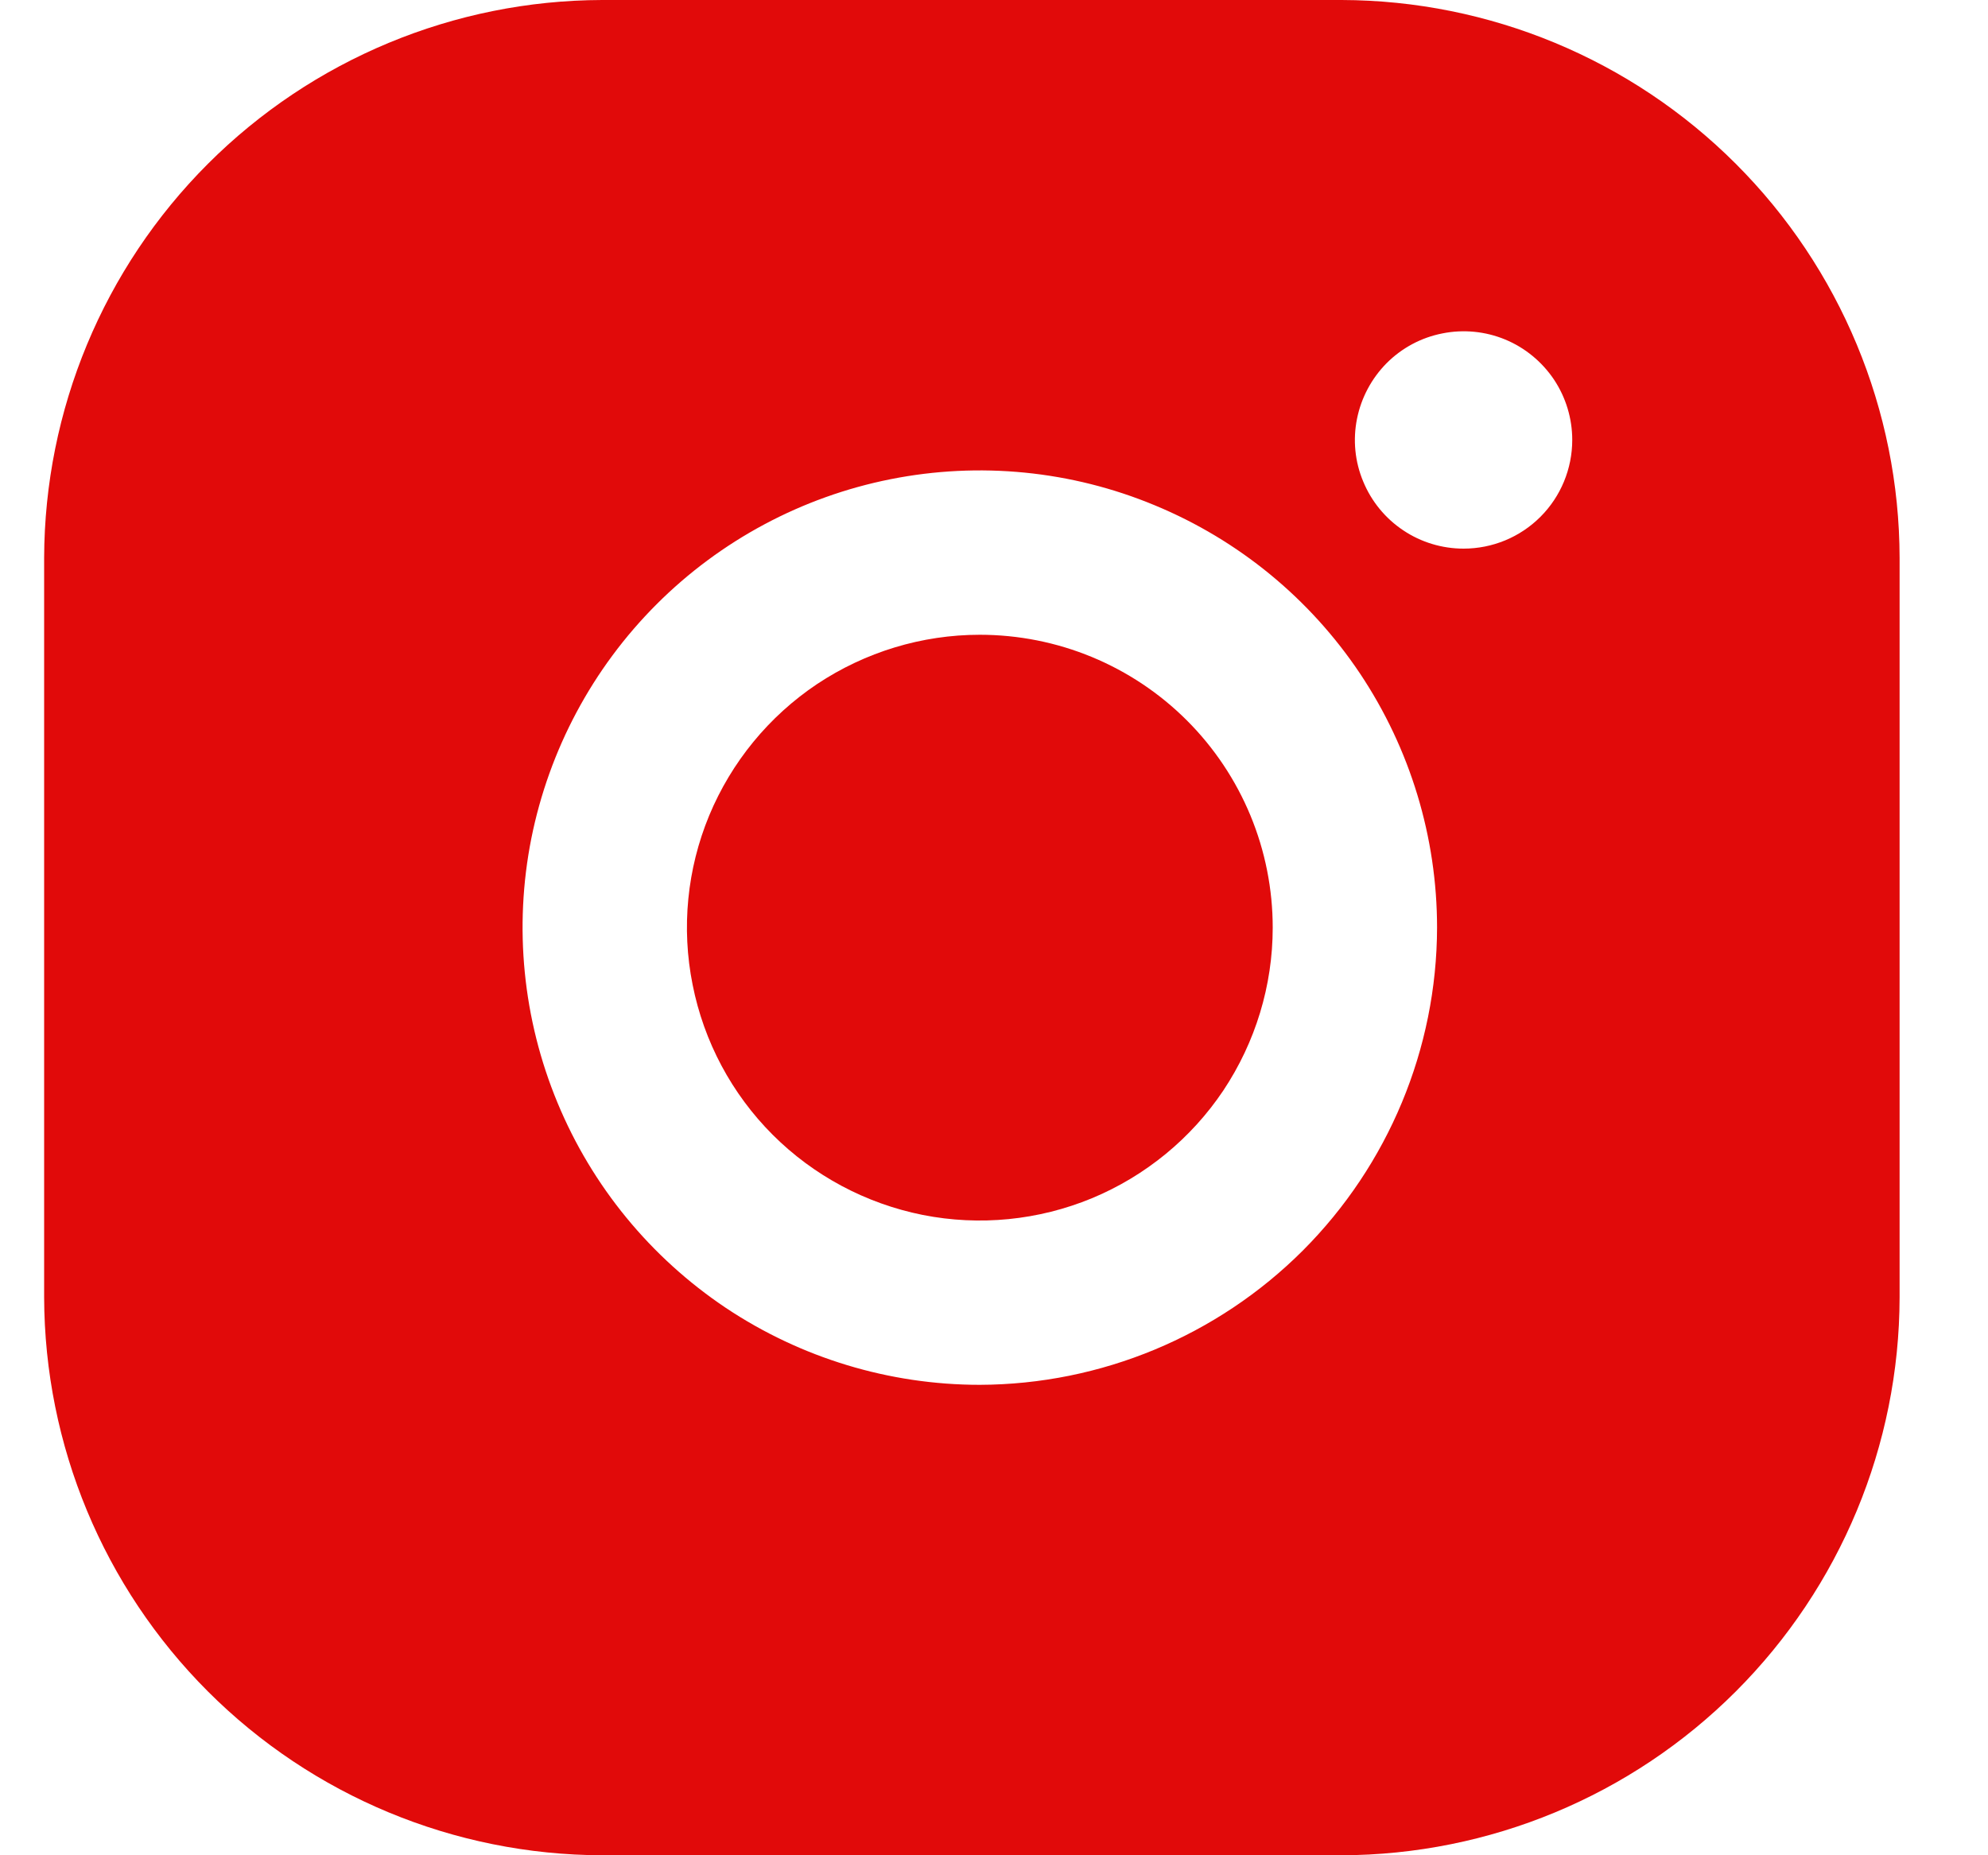
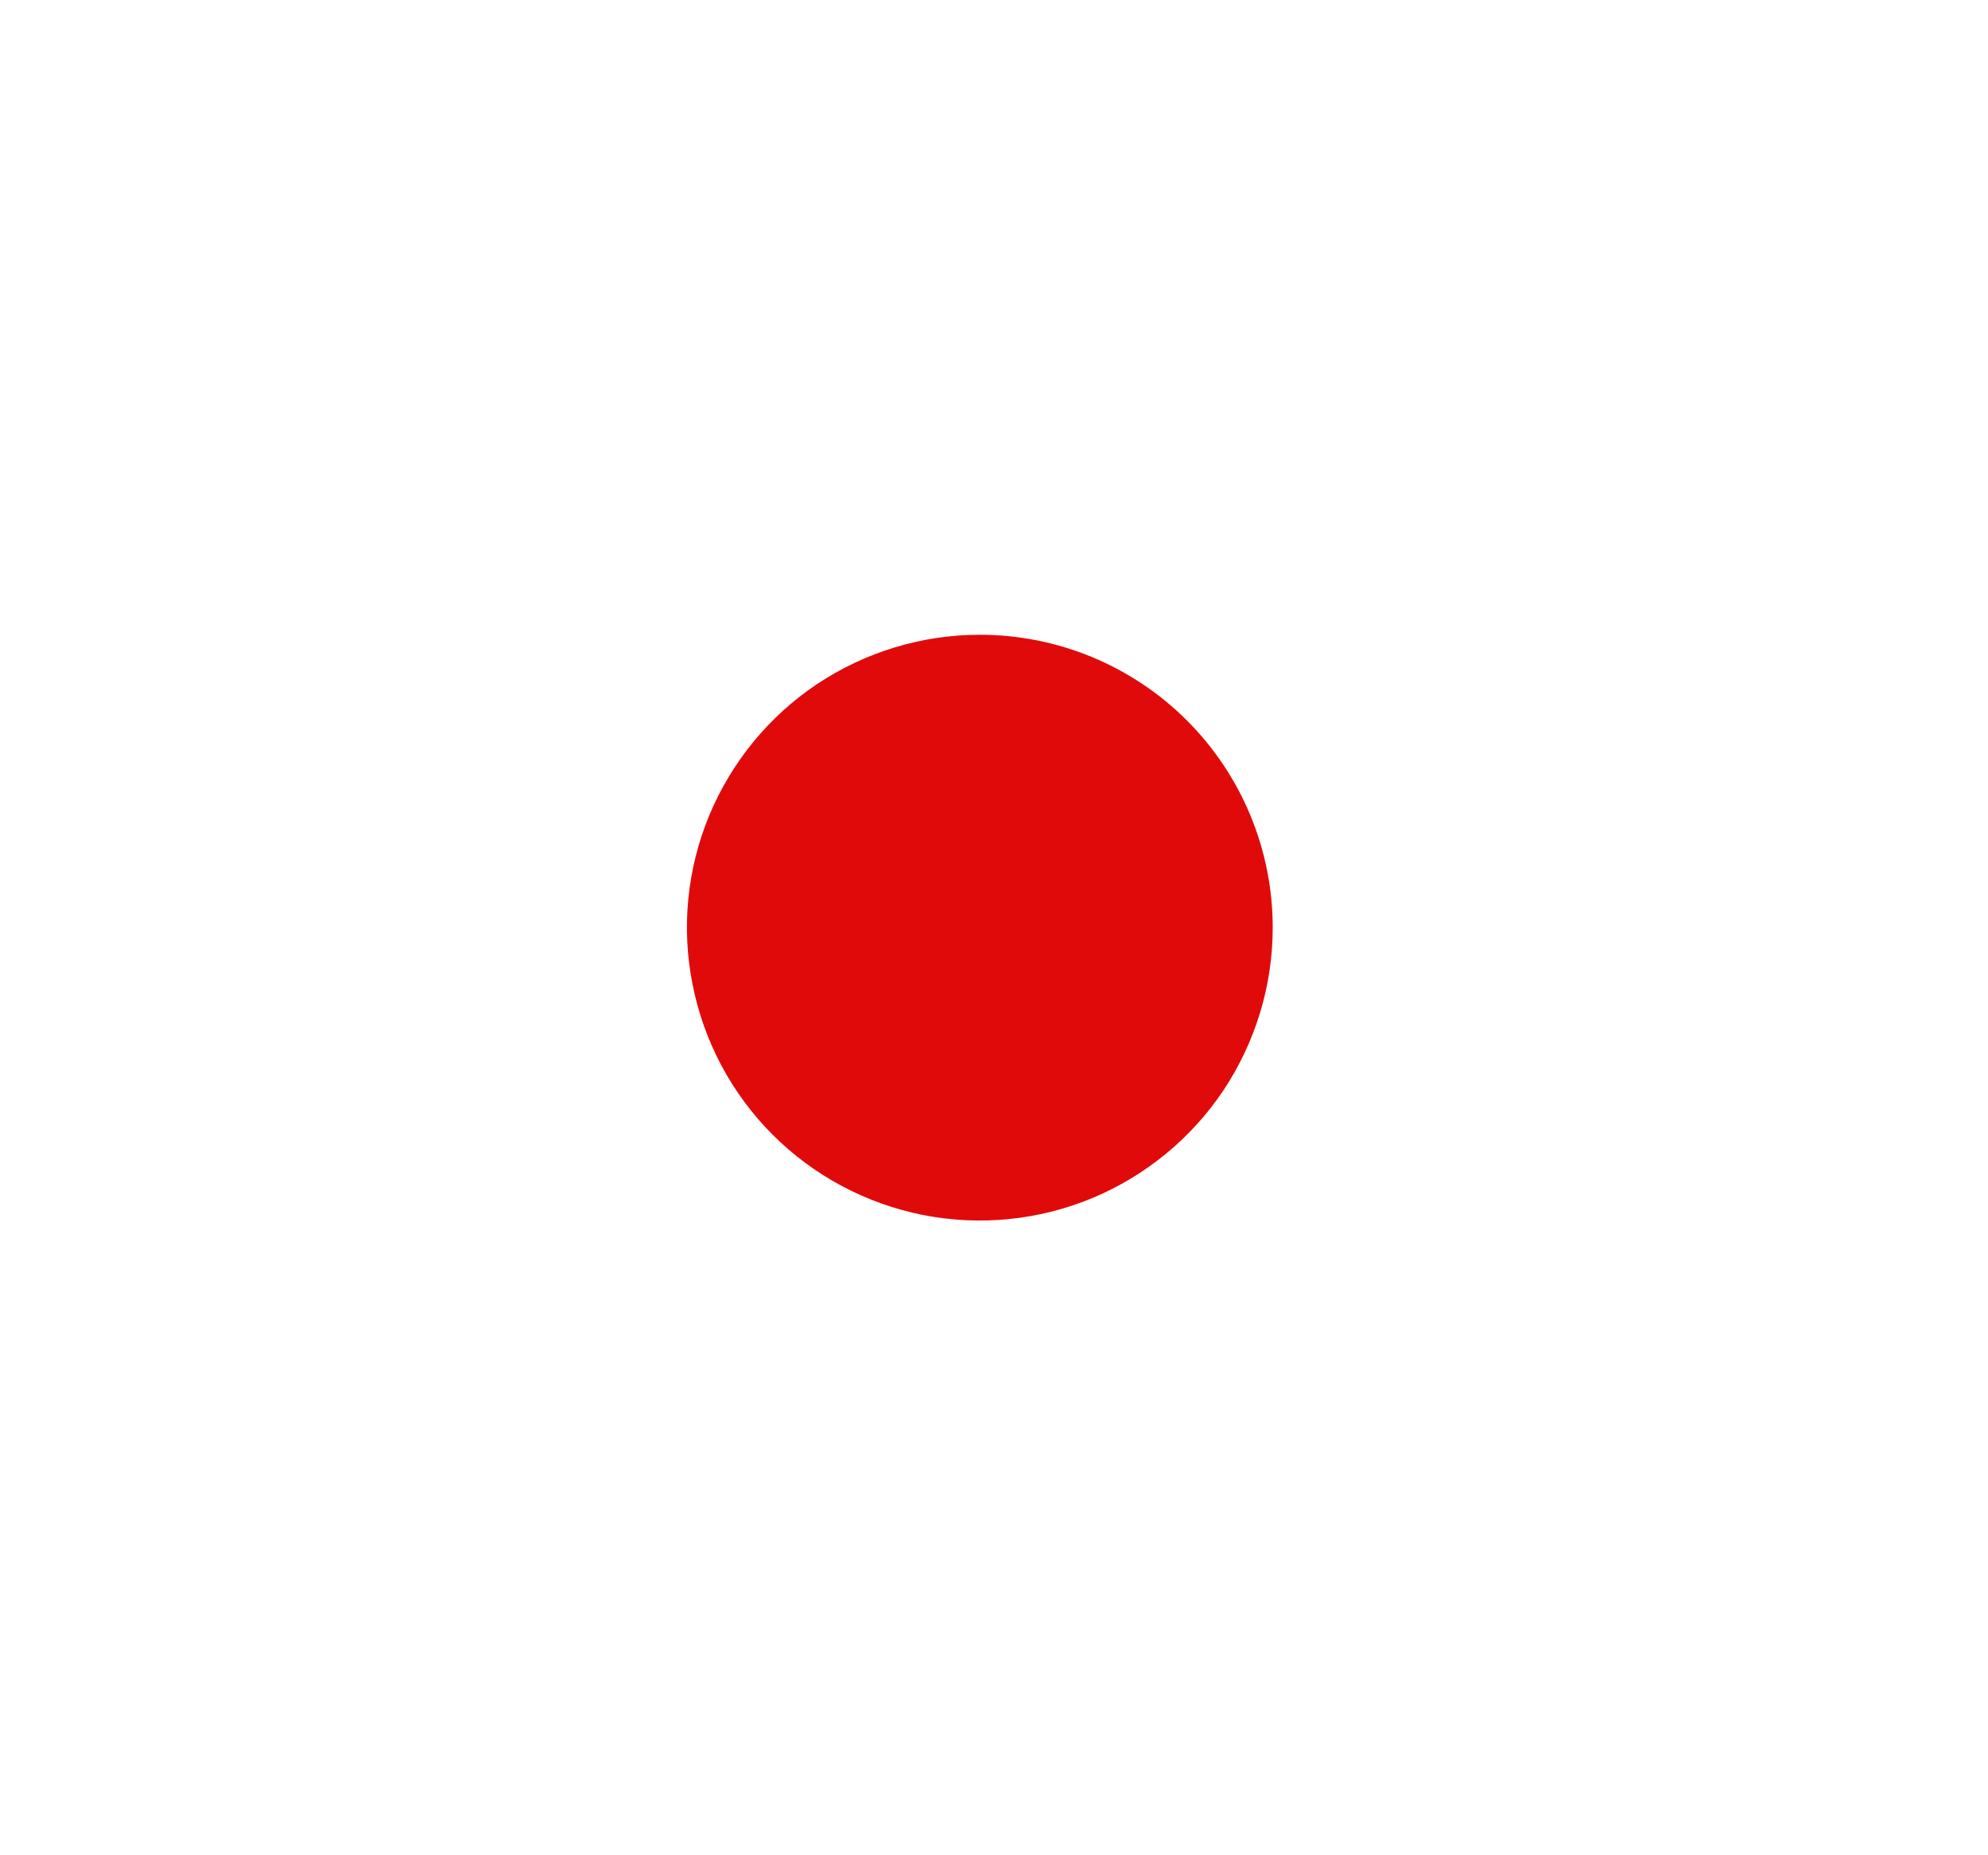
<svg xmlns="http://www.w3.org/2000/svg" width="15" height="14" viewBox="0 0 15 14" fill="none">
  <path d="M7.393 4.79C6.956 4.79 6.529 4.92 6.165 5.162C5.802 5.405 5.519 5.75 5.351 6.154C5.184 6.558 5.14 7.002 5.226 7.431C5.311 7.86 5.521 8.254 5.83 8.563C6.139 8.872 6.533 9.082 6.962 9.168C7.391 9.253 7.835 9.209 8.239 9.042C8.643 8.874 8.988 8.591 9.231 8.228C9.473 7.864 9.603 7.437 9.603 7C9.603 6.71 9.546 6.422 9.435 6.154C9.324 5.886 9.161 5.642 8.956 5.437C8.751 5.232 8.507 5.069 8.239 4.958C7.971 4.847 7.683 4.79 7.393 4.79Z" fill="#e10a0a" />
-   <path d="M10.123 0H4.543C3.427 0.003 2.358 0.447 1.569 1.236C0.78 2.025 0.336 3.094 0.333 4.21L0.333 9.79C0.336 10.906 0.78 11.975 1.569 12.764C2.358 13.553 3.427 13.997 4.543 14H10.123C11.239 13.997 12.308 13.553 13.097 12.764C13.886 11.975 14.331 10.906 14.333 9.79V4.21C14.331 3.094 13.886 2.025 13.097 1.236C12.308 0.447 11.239 0.003 10.123 0V0ZM7.393 10.45C6.711 10.45 6.044 10.248 5.476 9.869C4.909 9.489 4.467 8.951 4.206 8.32C3.945 7.69 3.876 6.996 4.009 6.327C4.143 5.658 4.471 5.043 4.954 4.56C5.436 4.078 6.051 3.749 6.72 3.616C7.389 3.483 8.083 3.551 8.713 3.813C9.344 4.074 9.883 4.516 10.262 5.083C10.641 5.651 10.843 6.318 10.843 7C10.841 7.914 10.476 8.79 9.83 9.437C9.183 10.083 8.307 10.447 7.393 10.45ZM11.043 4.14C10.881 4.14 10.722 4.092 10.588 4.002C10.453 3.912 10.348 3.784 10.286 3.634C10.223 3.484 10.207 3.319 10.239 3.16C10.271 3.001 10.349 2.855 10.463 2.74C10.578 2.625 10.724 2.547 10.883 2.516C11.042 2.484 11.207 2.5 11.357 2.562C11.507 2.624 11.635 2.73 11.725 2.864C11.815 2.999 11.863 3.158 11.863 3.32C11.863 3.537 11.777 3.746 11.623 3.9C11.469 4.054 11.261 4.14 11.043 4.14Z" fill="#e10a0a" />
</svg>